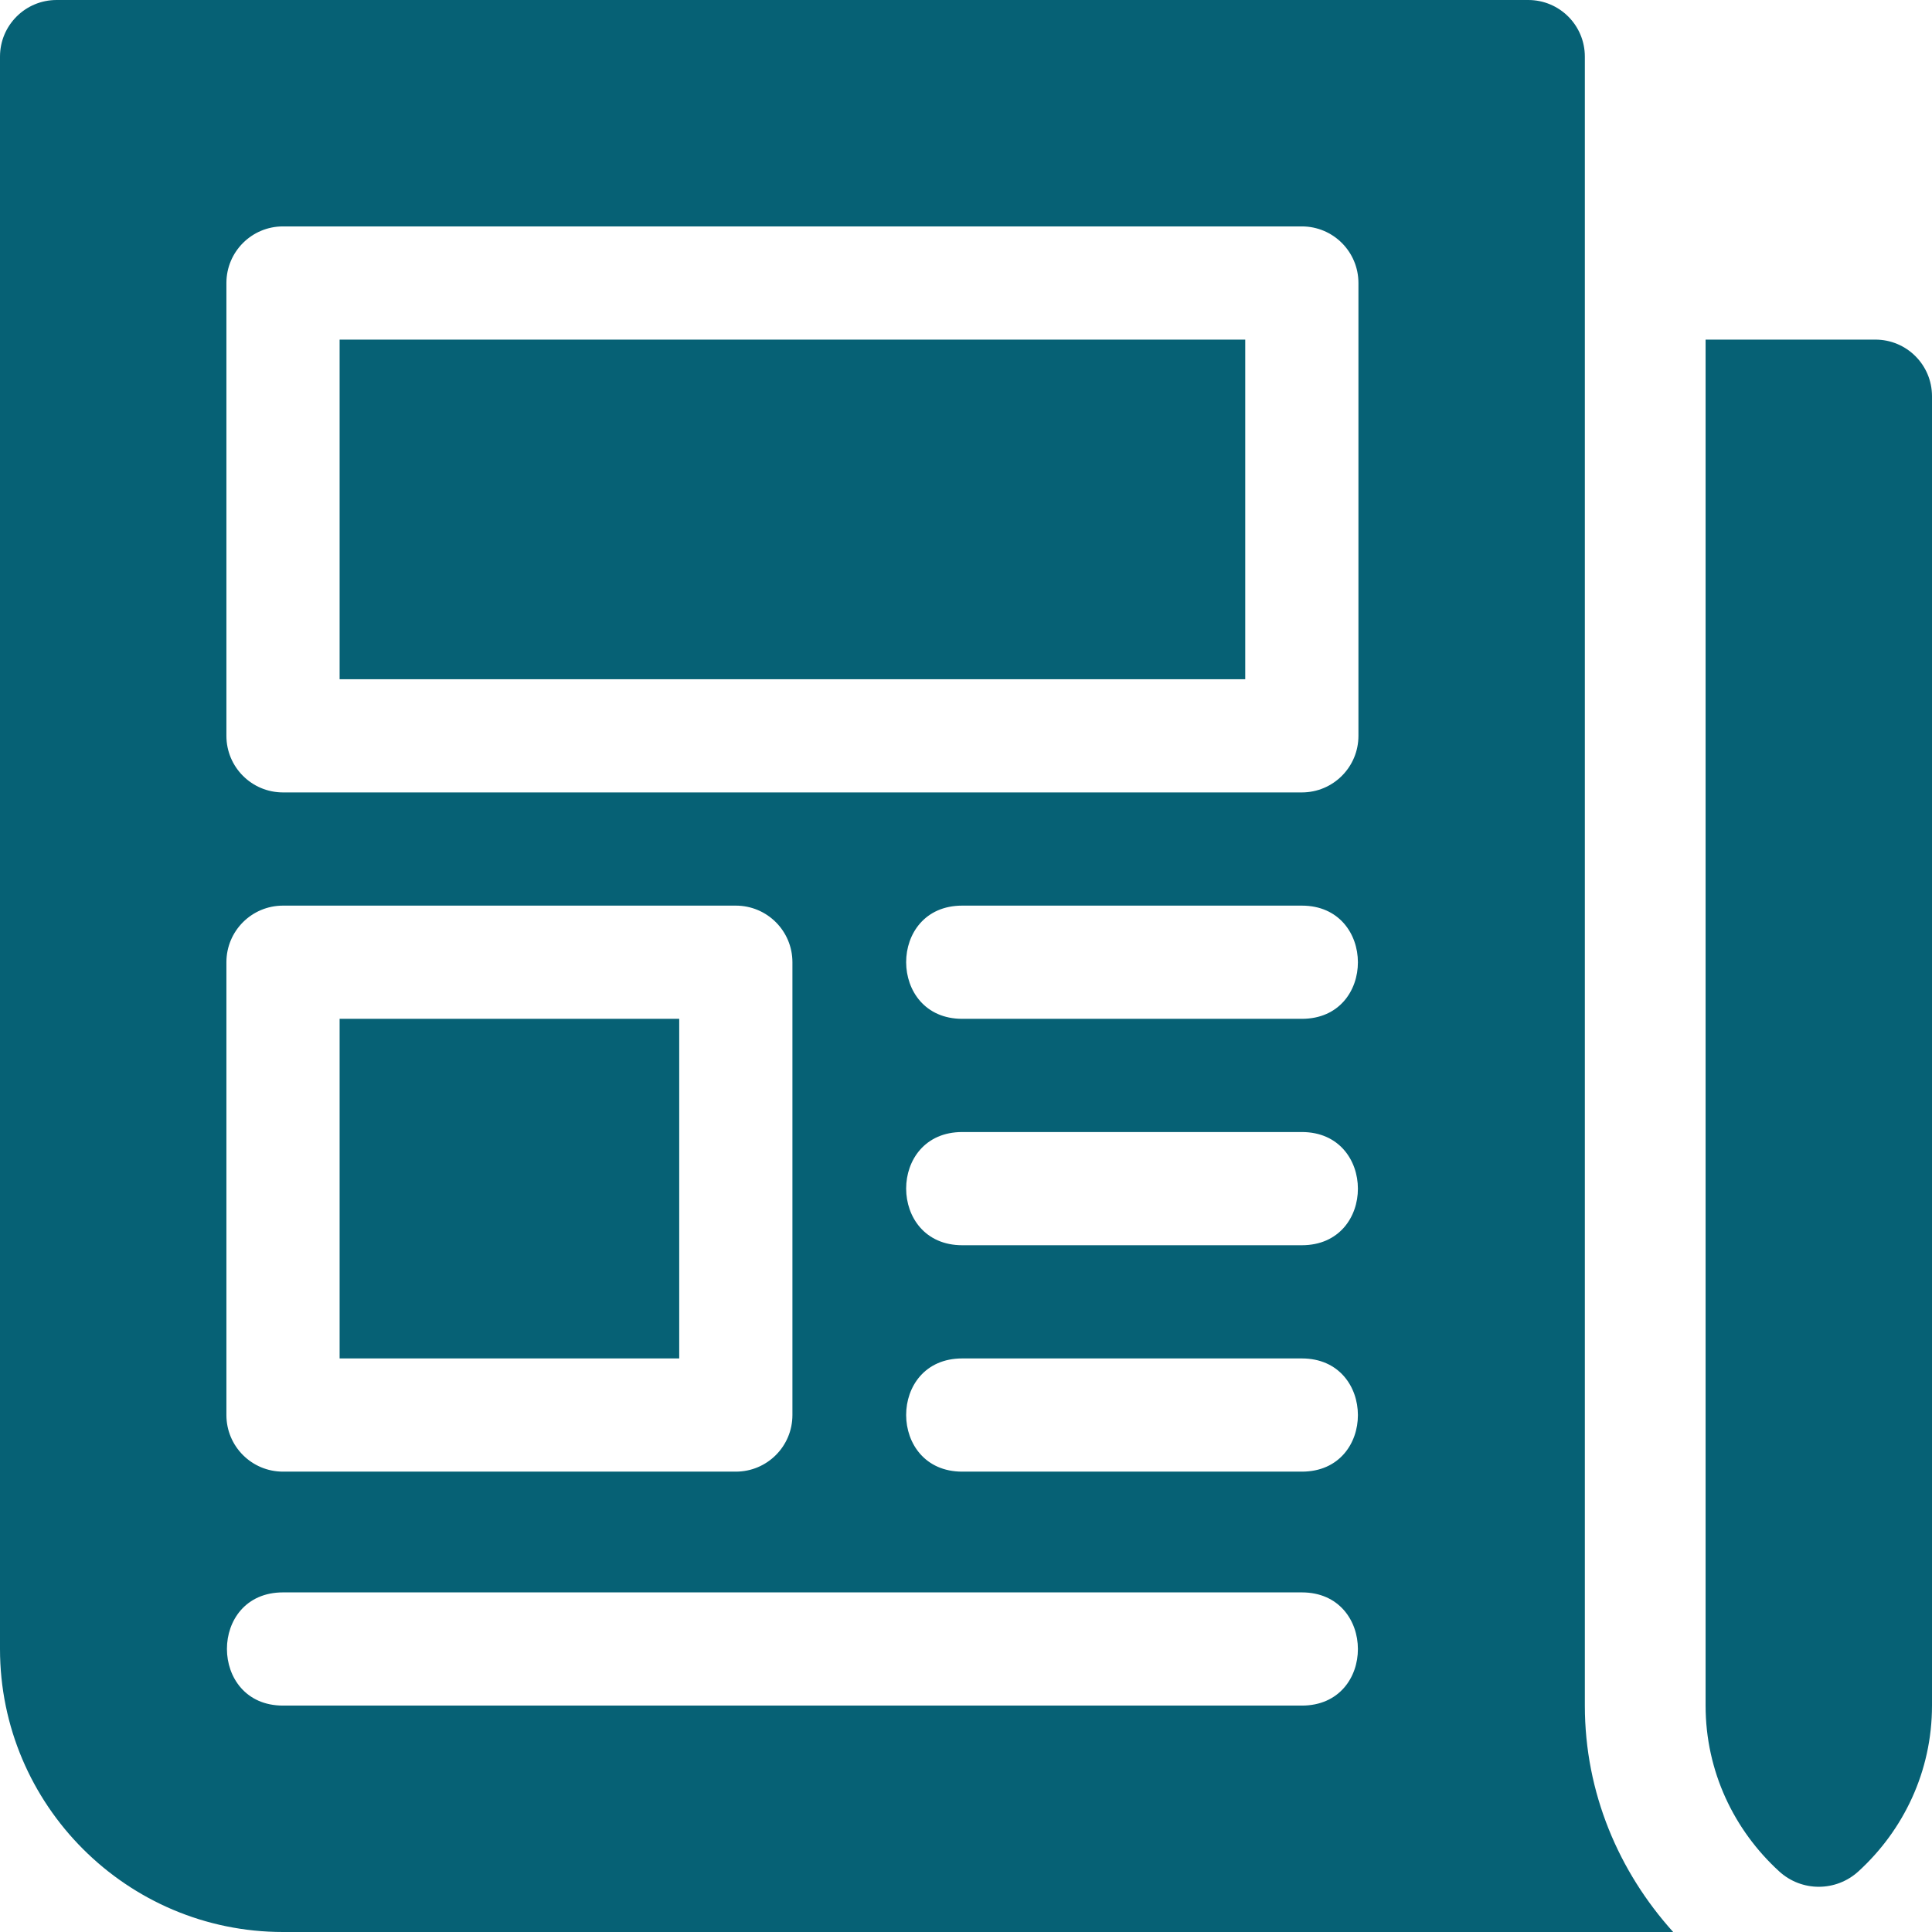
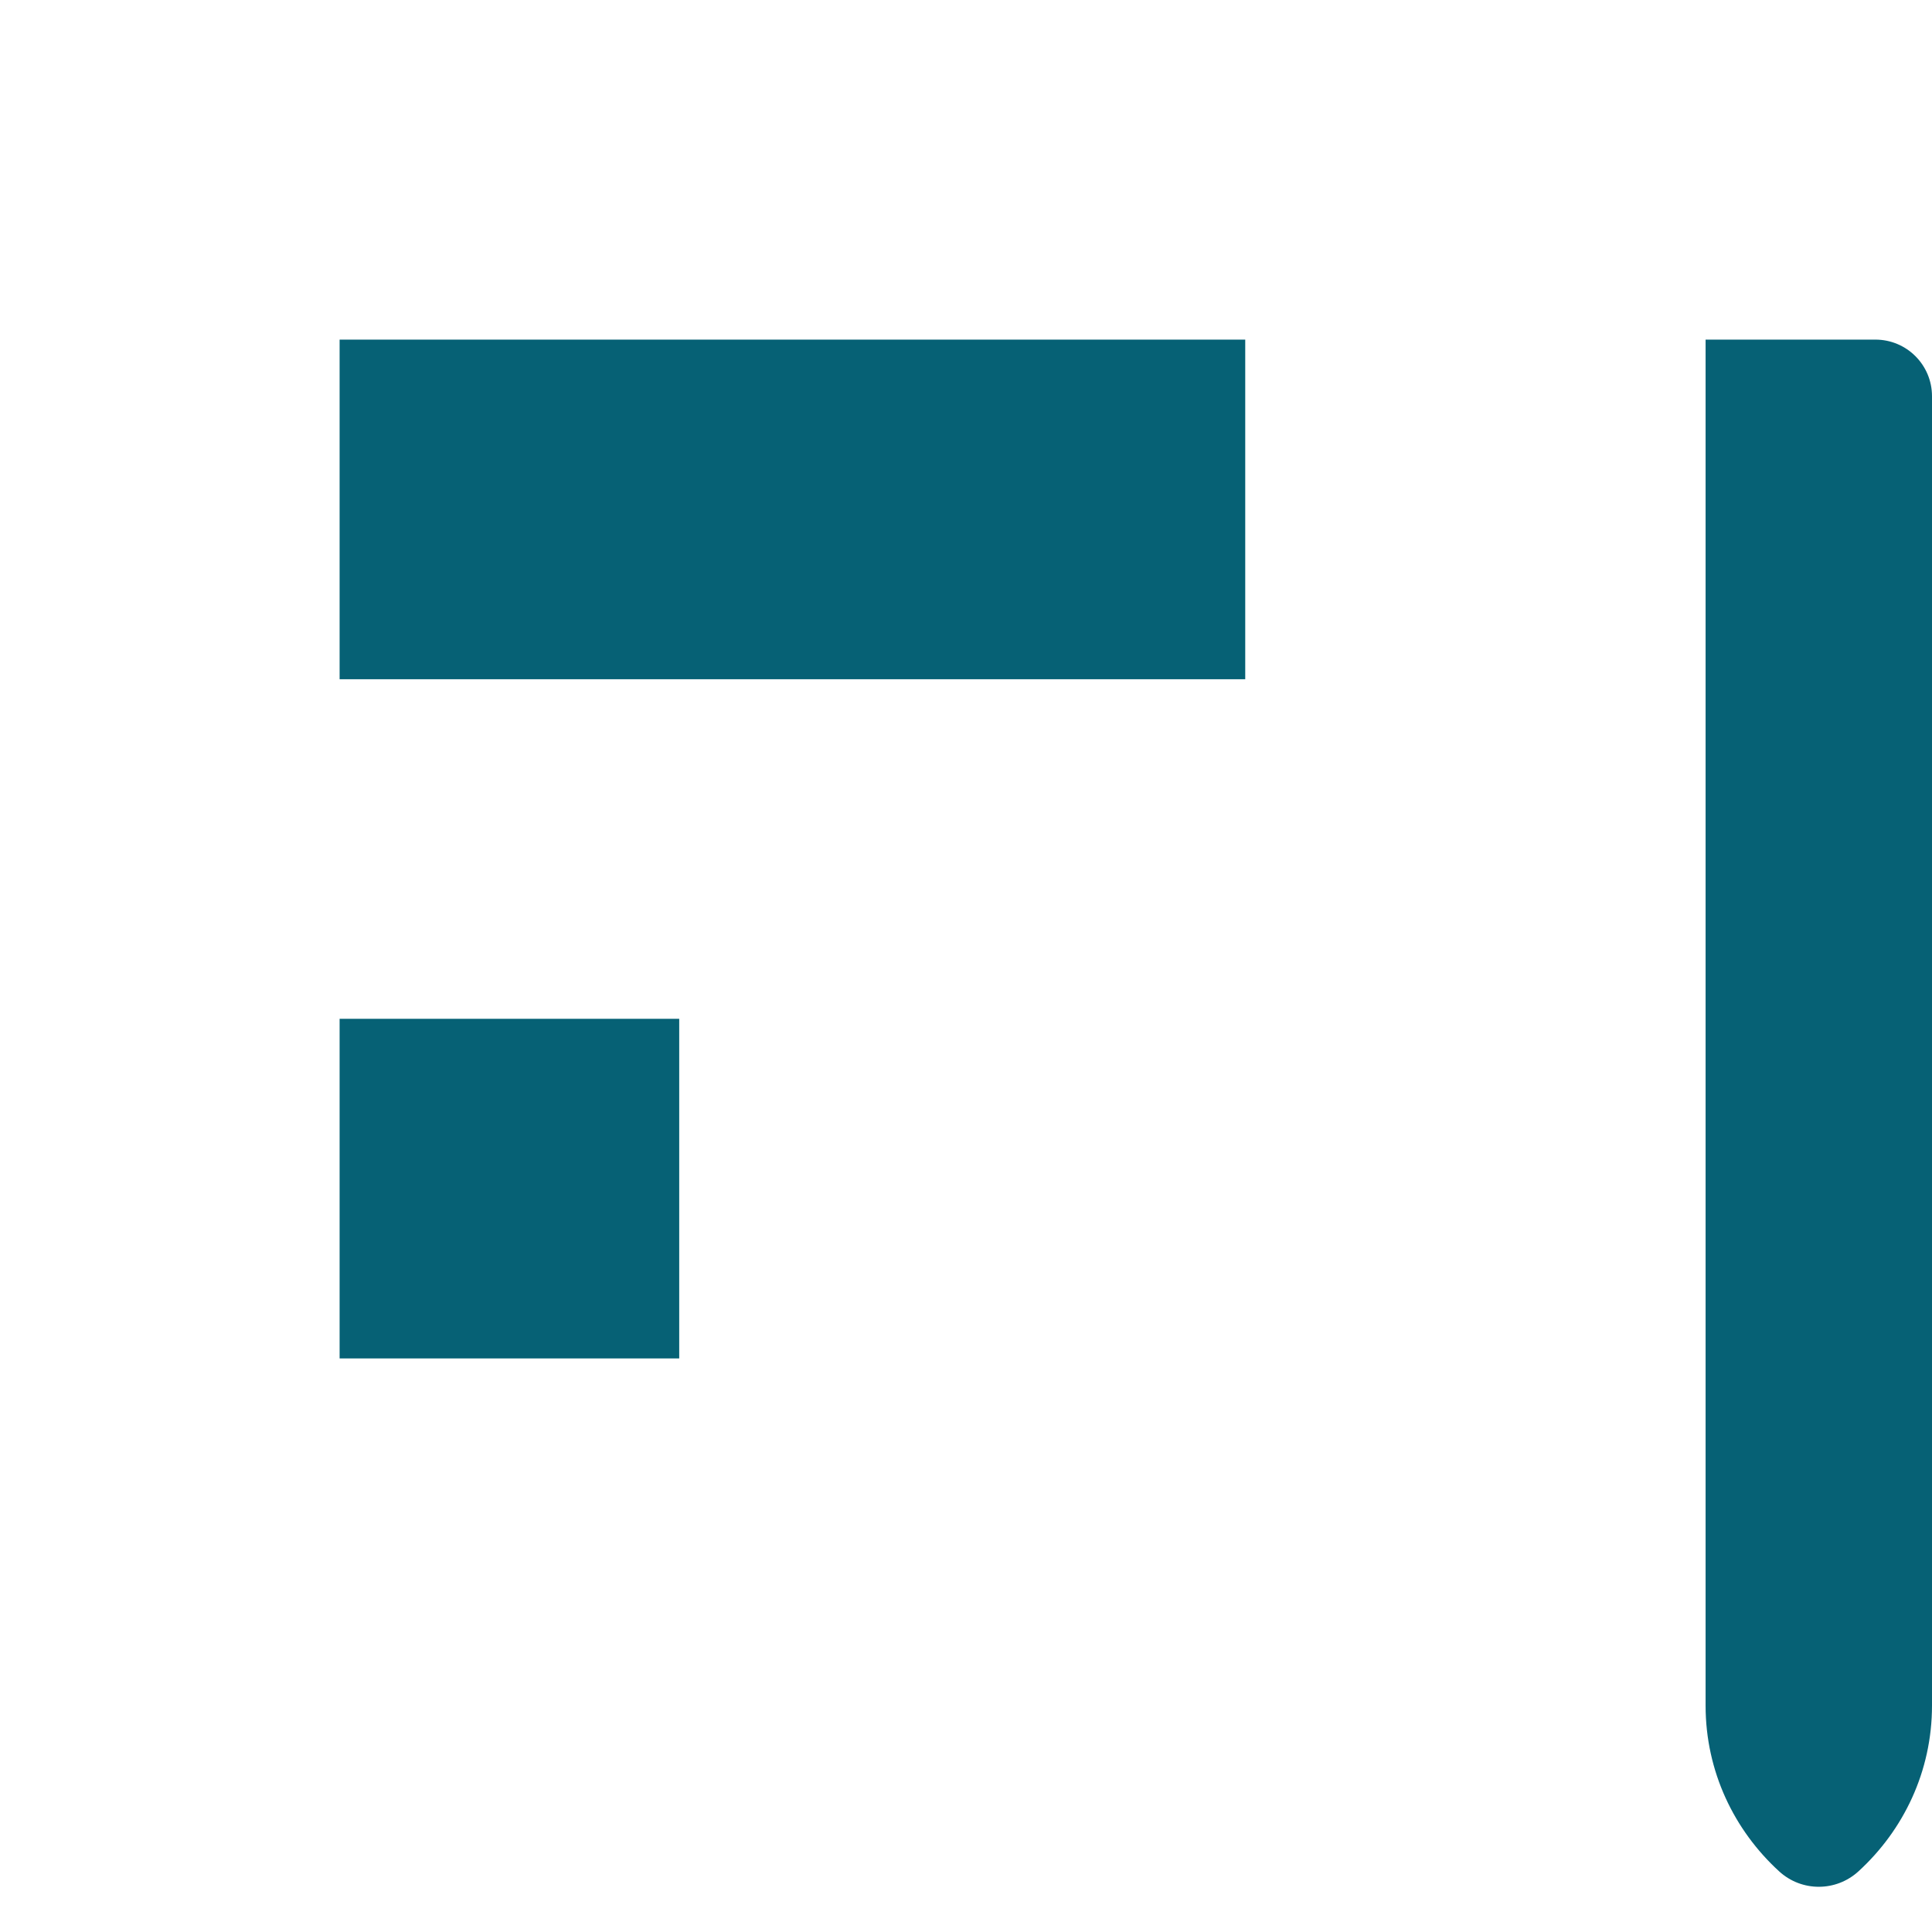
<svg xmlns="http://www.w3.org/2000/svg" version="1.1" width="512" height="512" x="0" y="0" viewBox="0 0 512 512" style="enable-background:new 0 0 512 512" xml:space="preserve" class="">
  <g>
    <path d="M497 90h-45v362c0 17.441 7.56 33.03 19.51 43.945 5.956 5.439 15.045 5.424 20.998-.017C504.448 485.014 512 469.432 512 452V105c0-8.291-6.709-15-15-15zM90 270h90v90H90zM90 90h240v90H90z" fill="#066175" data-original="#000000" class="" />
-     <path d="M420 452V15c0-8.291-6.709-15-15-15H15C6.709 0 0 6.709 0 15v422c0 41.353 33.647 75 75 75h368.408C429.016 496.041 420 475.134 420 452zM60 255c0-8.291 6.709-15 15-15h120c8.291 0 15 6.709 15 15v120c0 8.291-6.709 15-15 15H75c-8.291 0-15-6.709-15-15V255zm285 197H75c-19.773 0-19.854-30 0-30h270c19.773 0 19.854 30 0 30zm0-62h-90c-19.773 0-19.854-30 0-30h90c19.773 0 19.854 30 0 30zm0-60h-90c-19.773 0-19.854-30 0-30h90c19.773 0 19.854 30 0 30zm0-60h-90c-19.773 0-19.854-30 0-30h90c19.773 0 19.854 30 0 30zm15-75c0 8.291-6.709 15-15 15H75c-8.291 0-15-6.709-15-15V75c0-8.291 6.709-15 15-15h270c8.291 0 15 6.709 15 15v120z" fill="#066175" data-original="#000000" class="" />
  </g>
</svg>